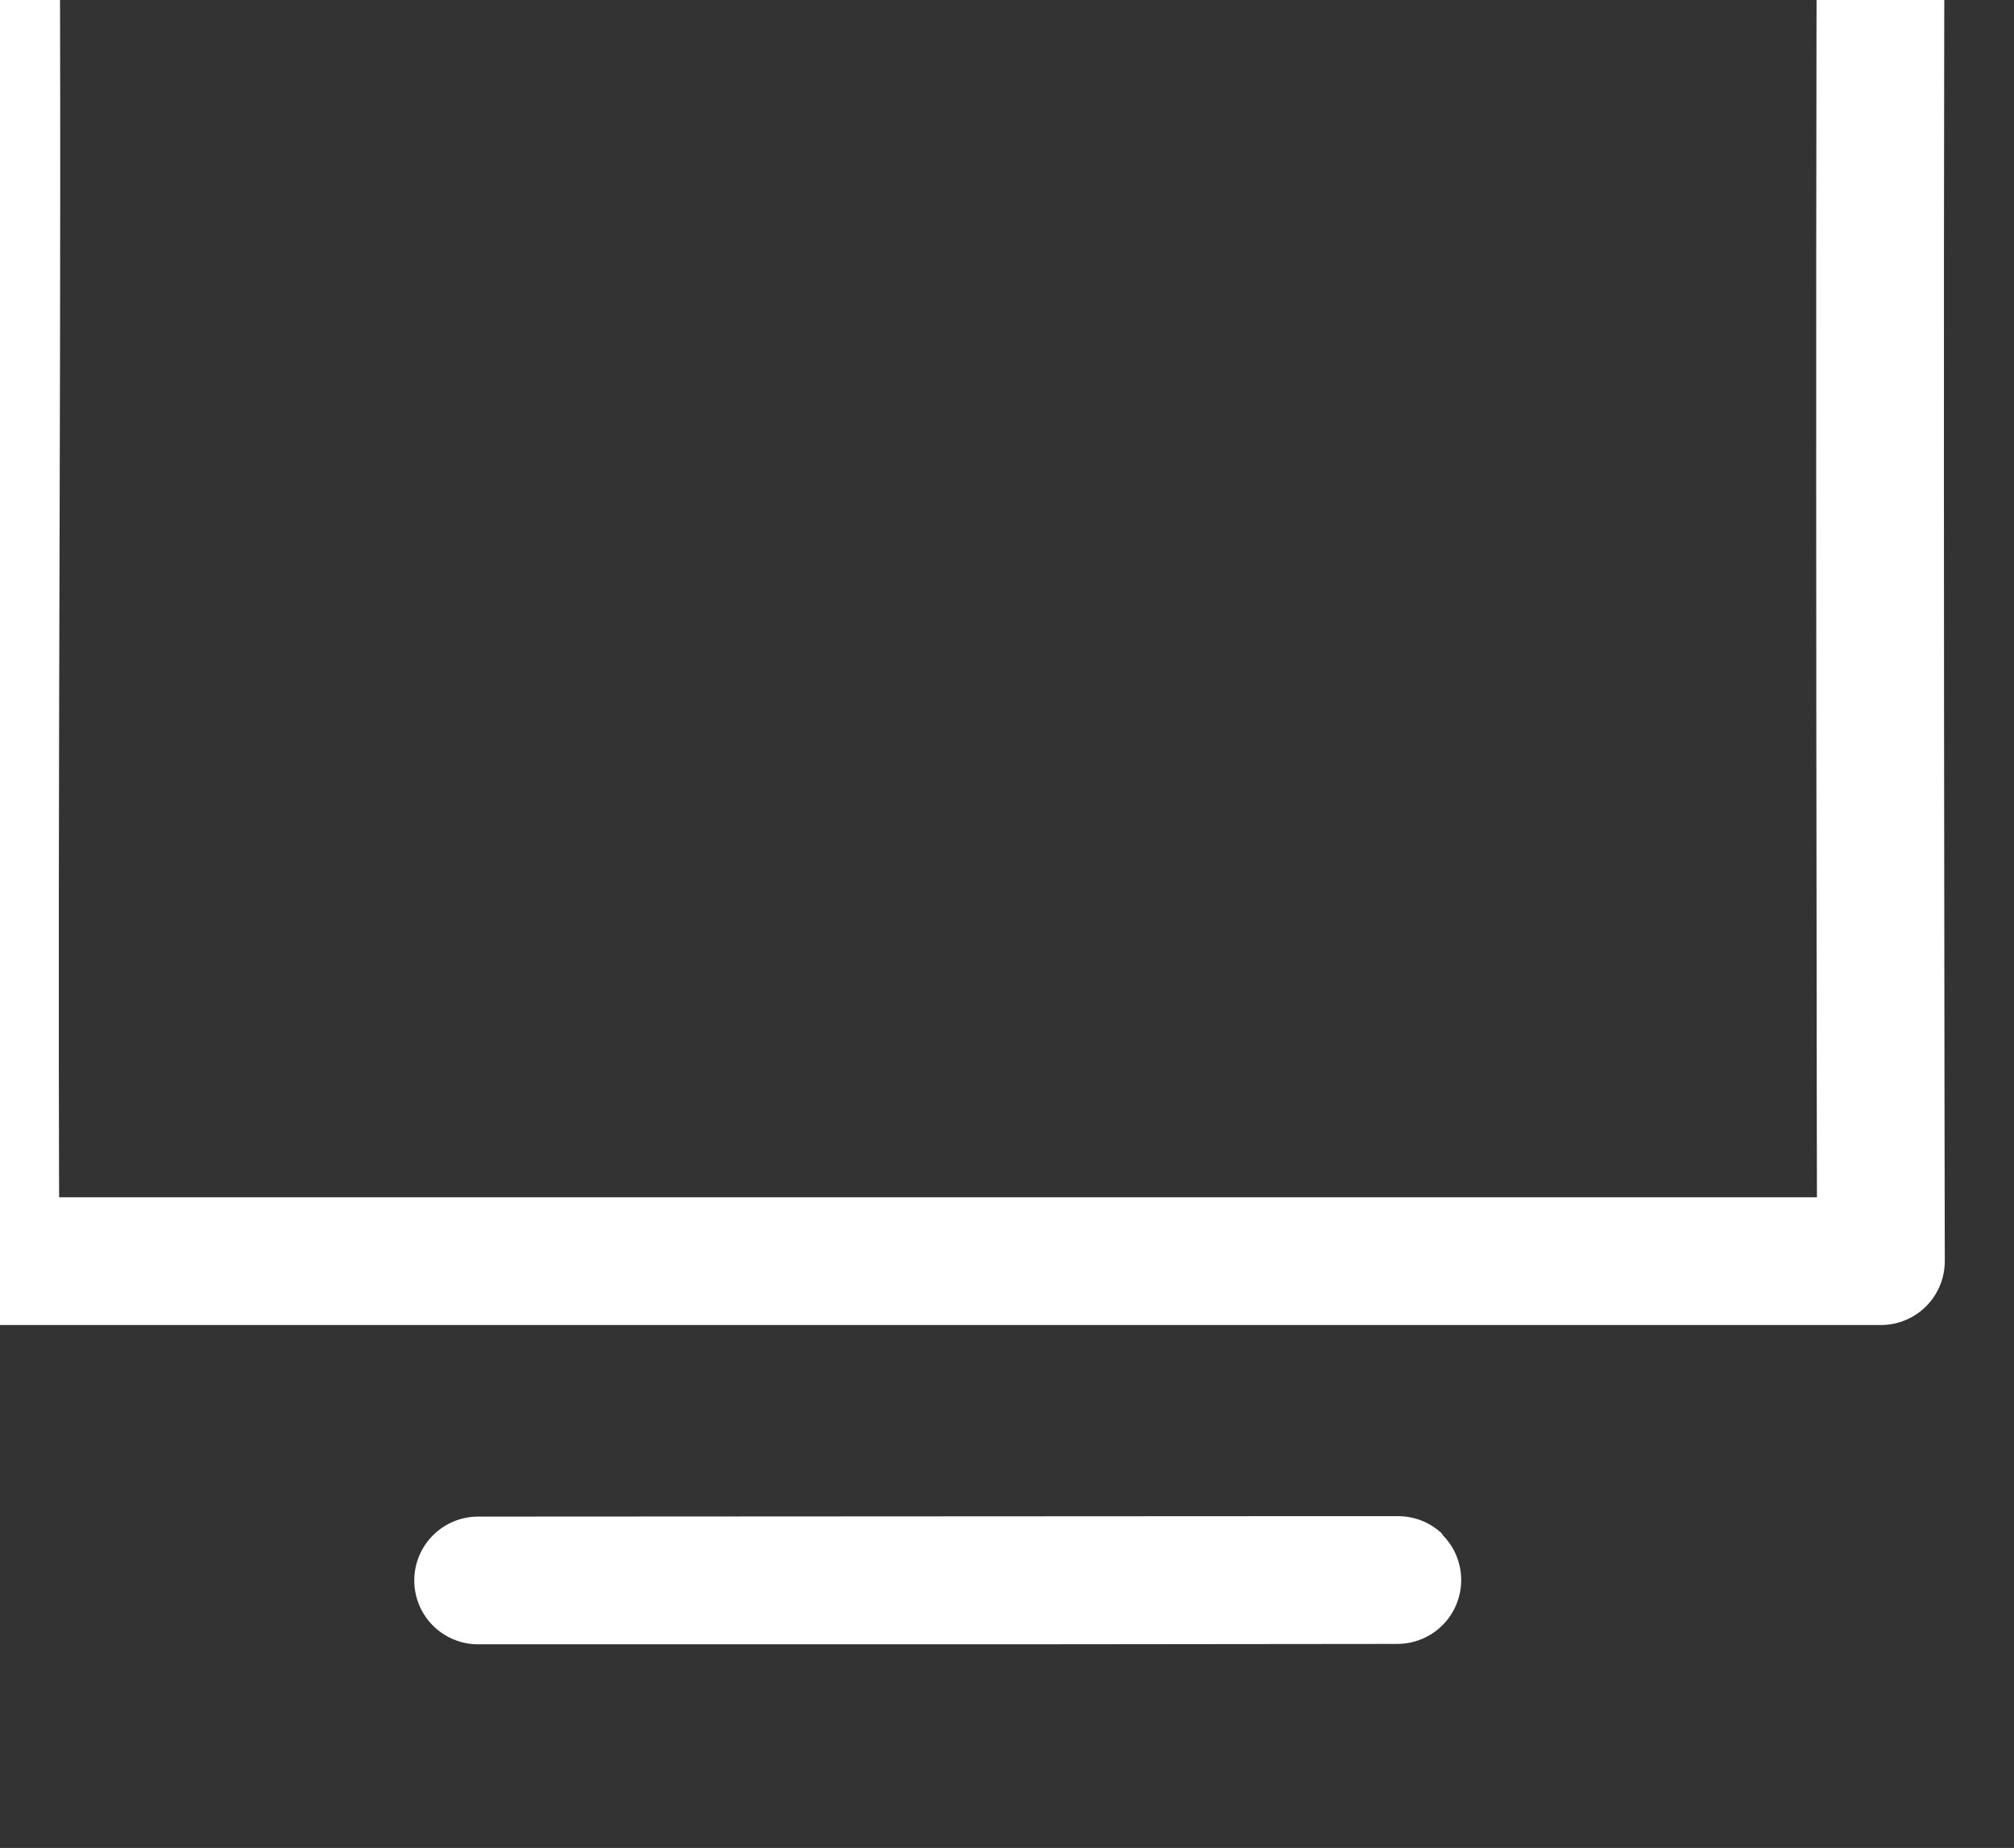
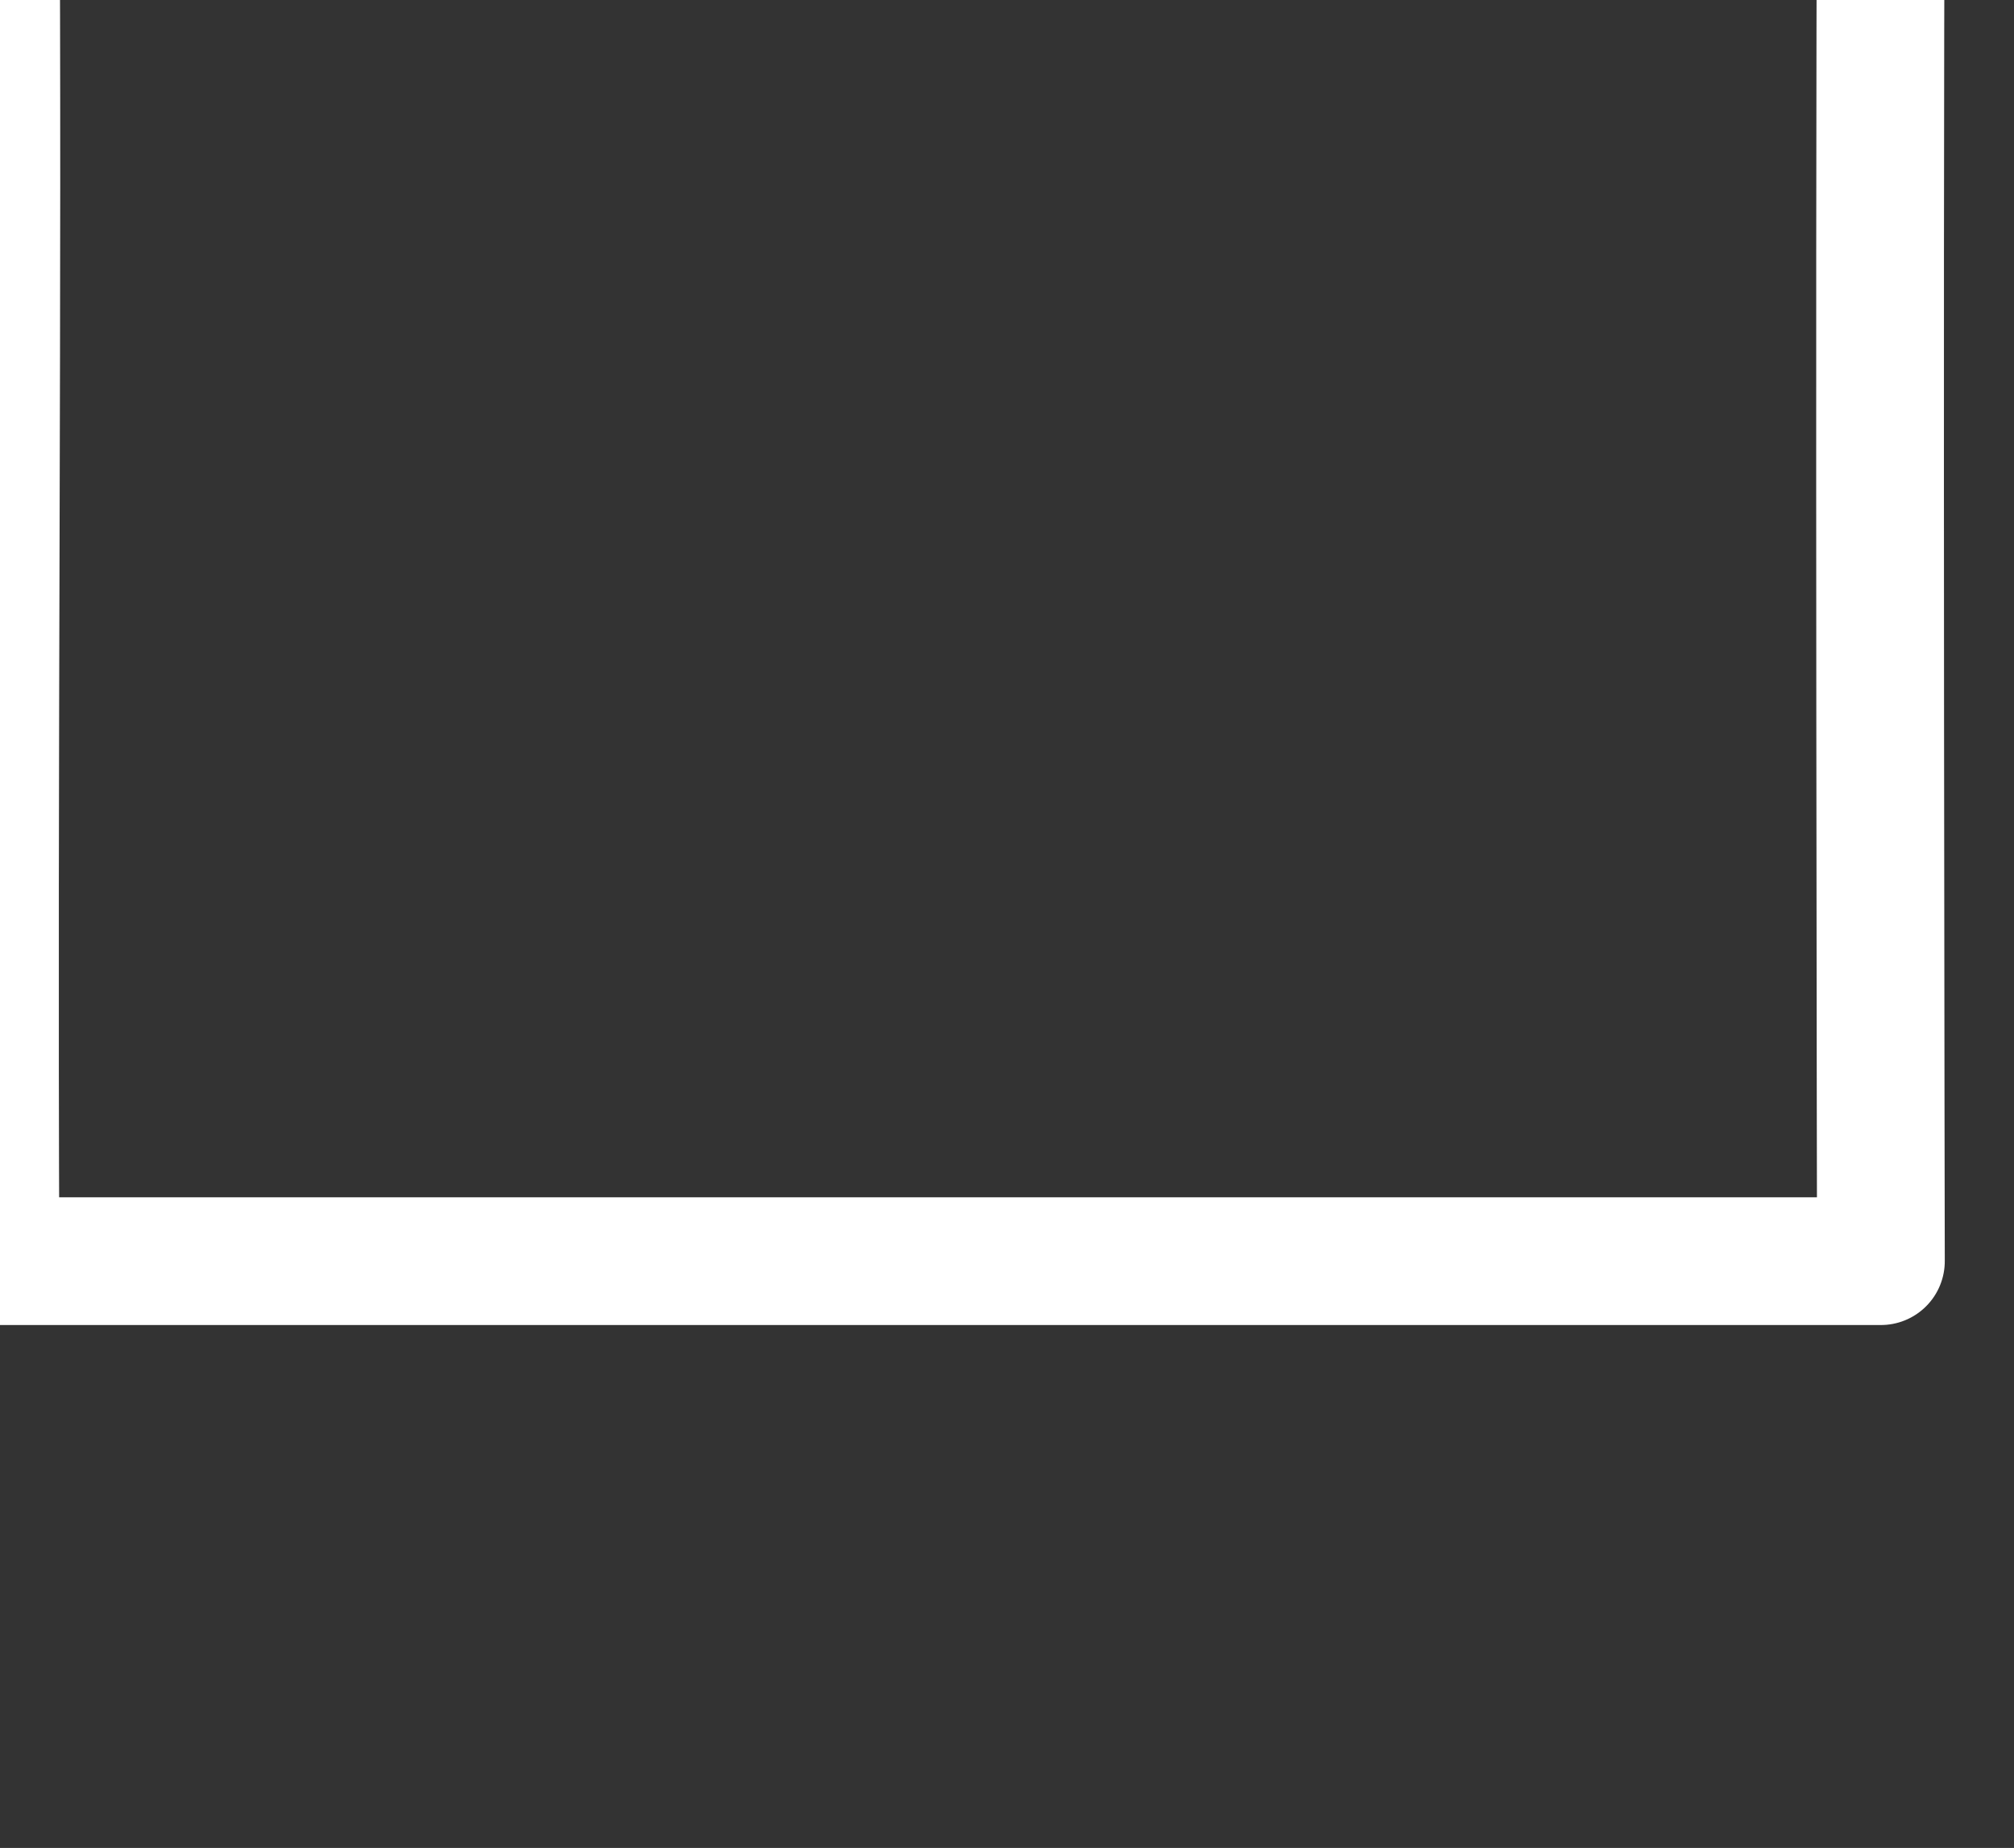
<svg xmlns="http://www.w3.org/2000/svg" width="54.492" height="50" viewBox="0 0 54.492 50" version="1.1" id="svg11297">
  <rect x="0" y="0" width="54.492" height="50" fill="#333333" stroke="none" />
  <defs id="defs11301" />
  <g id="Groupe_1438" data-name="Groupe 1438" transform="matrix(1.728,0,0,1.728,12288.541,39664.243)">
    <g id="Groupe_1436" data-name="Groupe 1436" transform="rotate(45,24180.083,-20052.016)">
      <path id="Tracé_238" data-name="Tracé 238" d="m 258.625,242.787 -20.875,20.875 c 5.028,4.966 9.906,9.953 15.657,15.657 l 20.875,-20.875 c 0,0 -10.872,-10.829 -15.657,-15.657 z" transform="translate(-237.75,-242.787)" fill="none" stroke="#ffffff" stroke-linejoin="round" stroke-width="2" />
    </g>
-     <path id="Tracé_354" data-name="Tracé 354" d="m 253.407,278.139 5.9,-5.9 c 0,0 12.817,-12.839 -5.9,5.9 z" transform="rotate(45,24588.347,-20206.58)" fill="none" stroke="#ffffff" stroke-linejoin="round" stroke-width="2" />
  </g>
</svg>